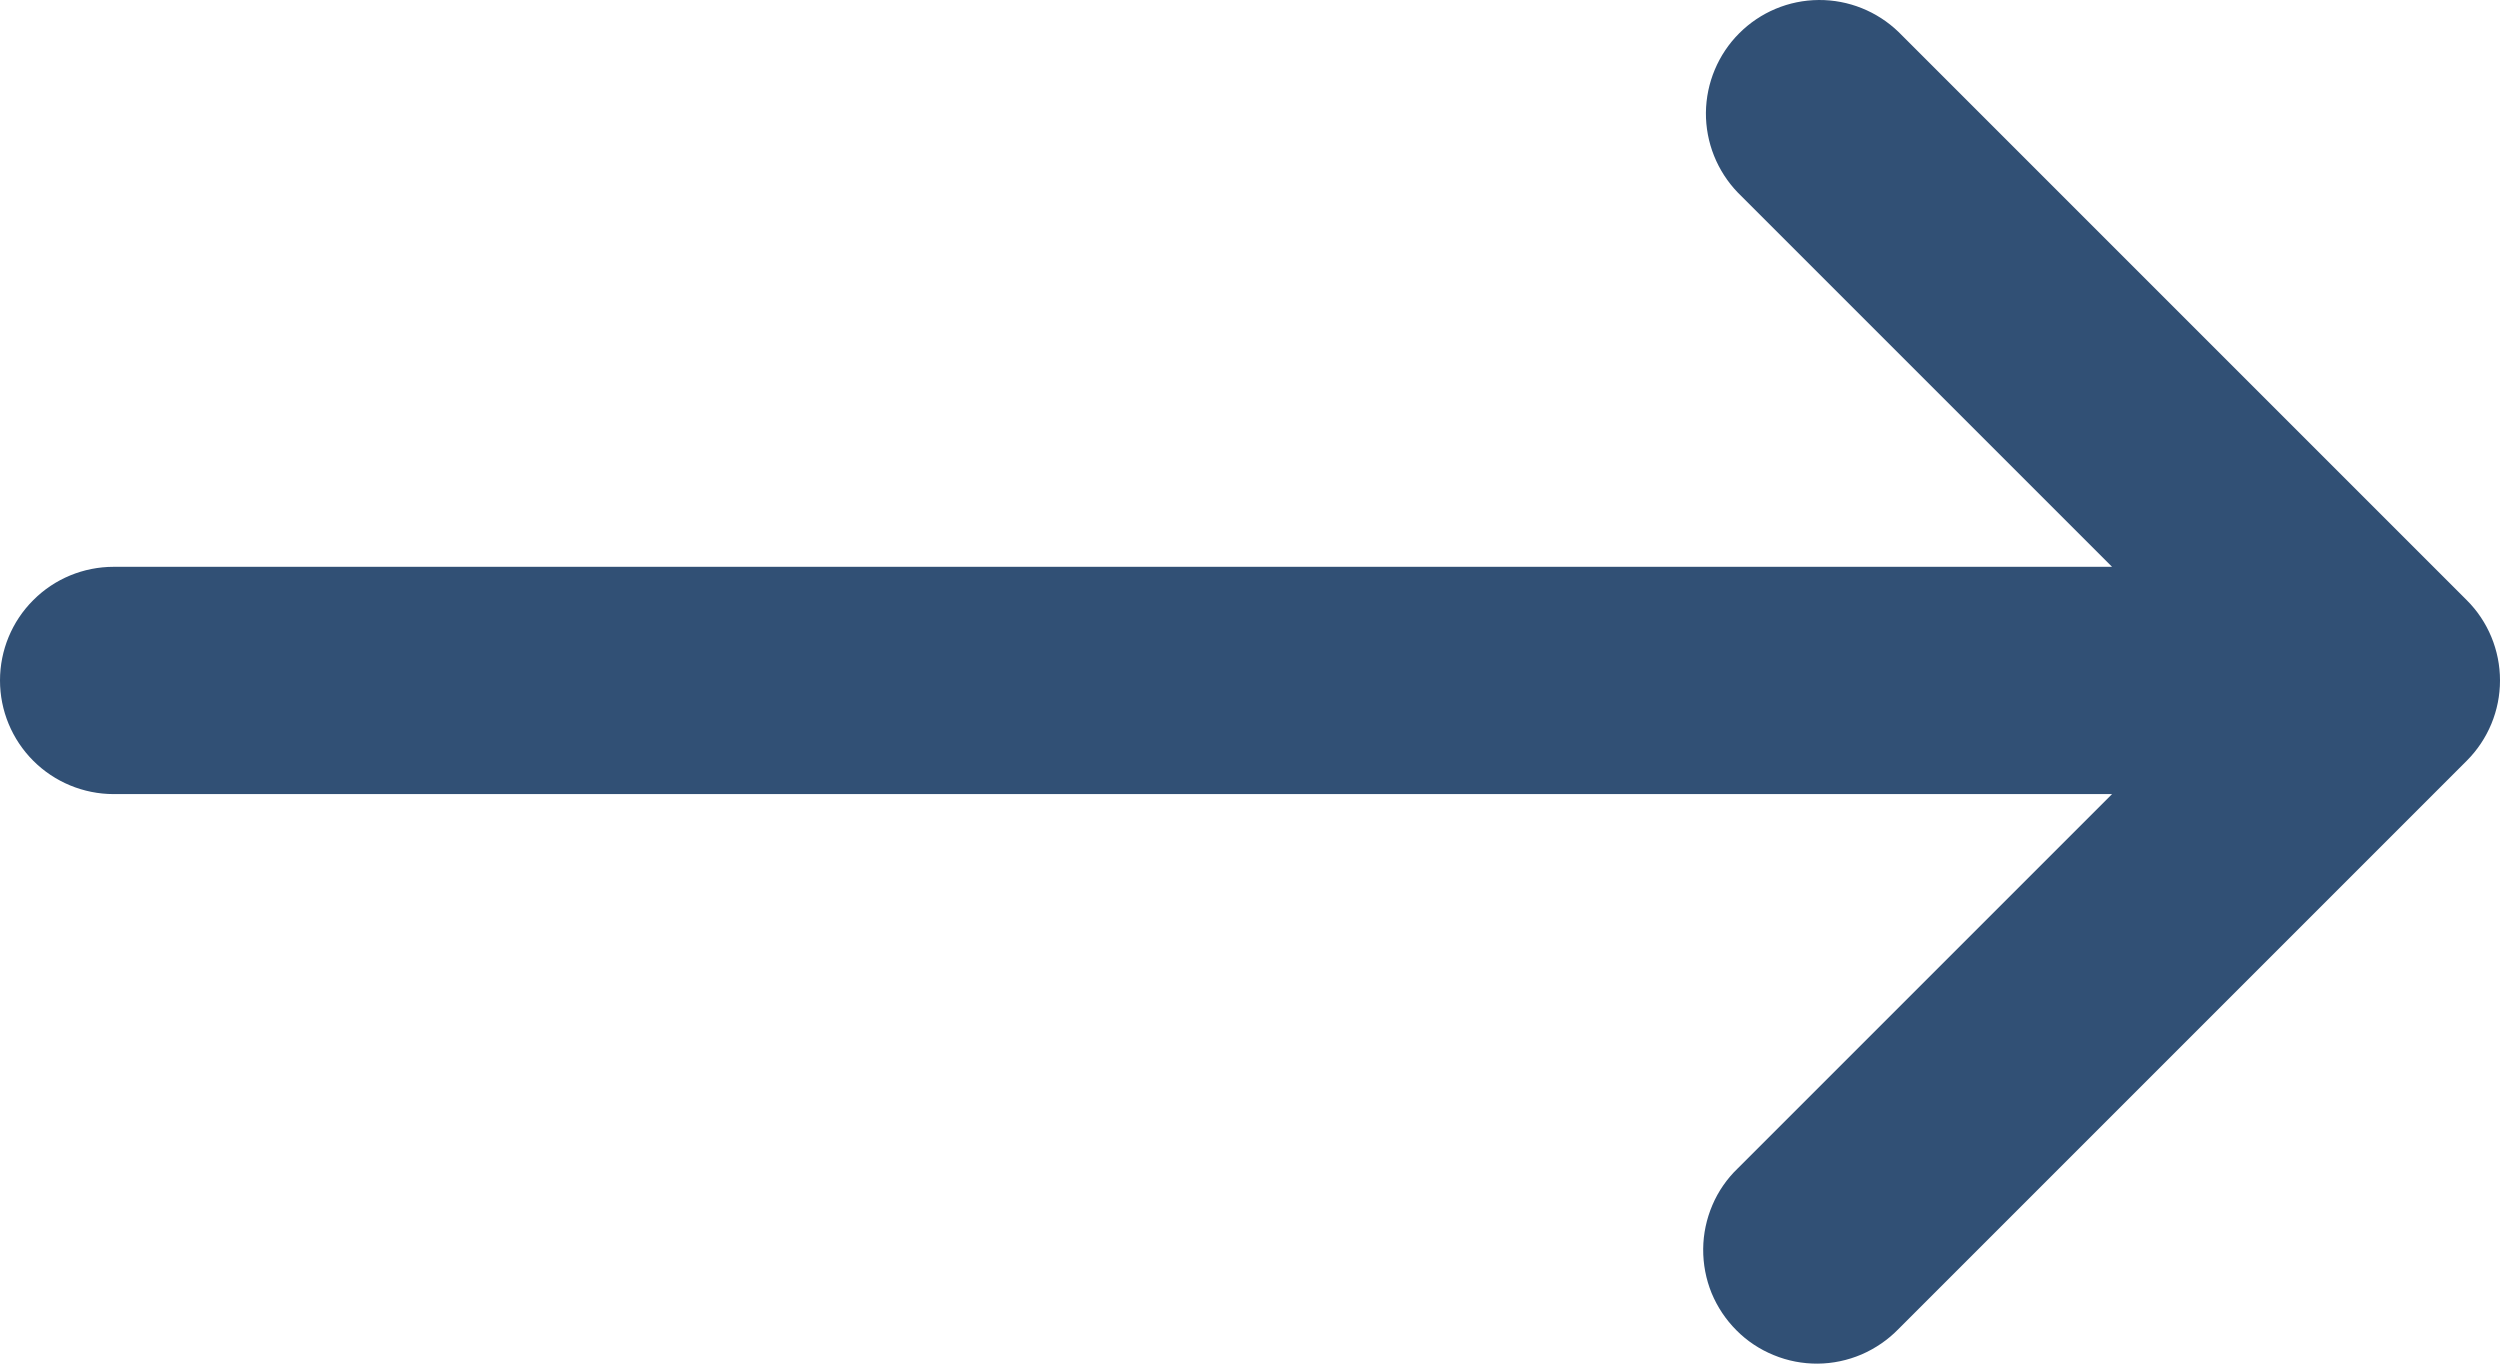
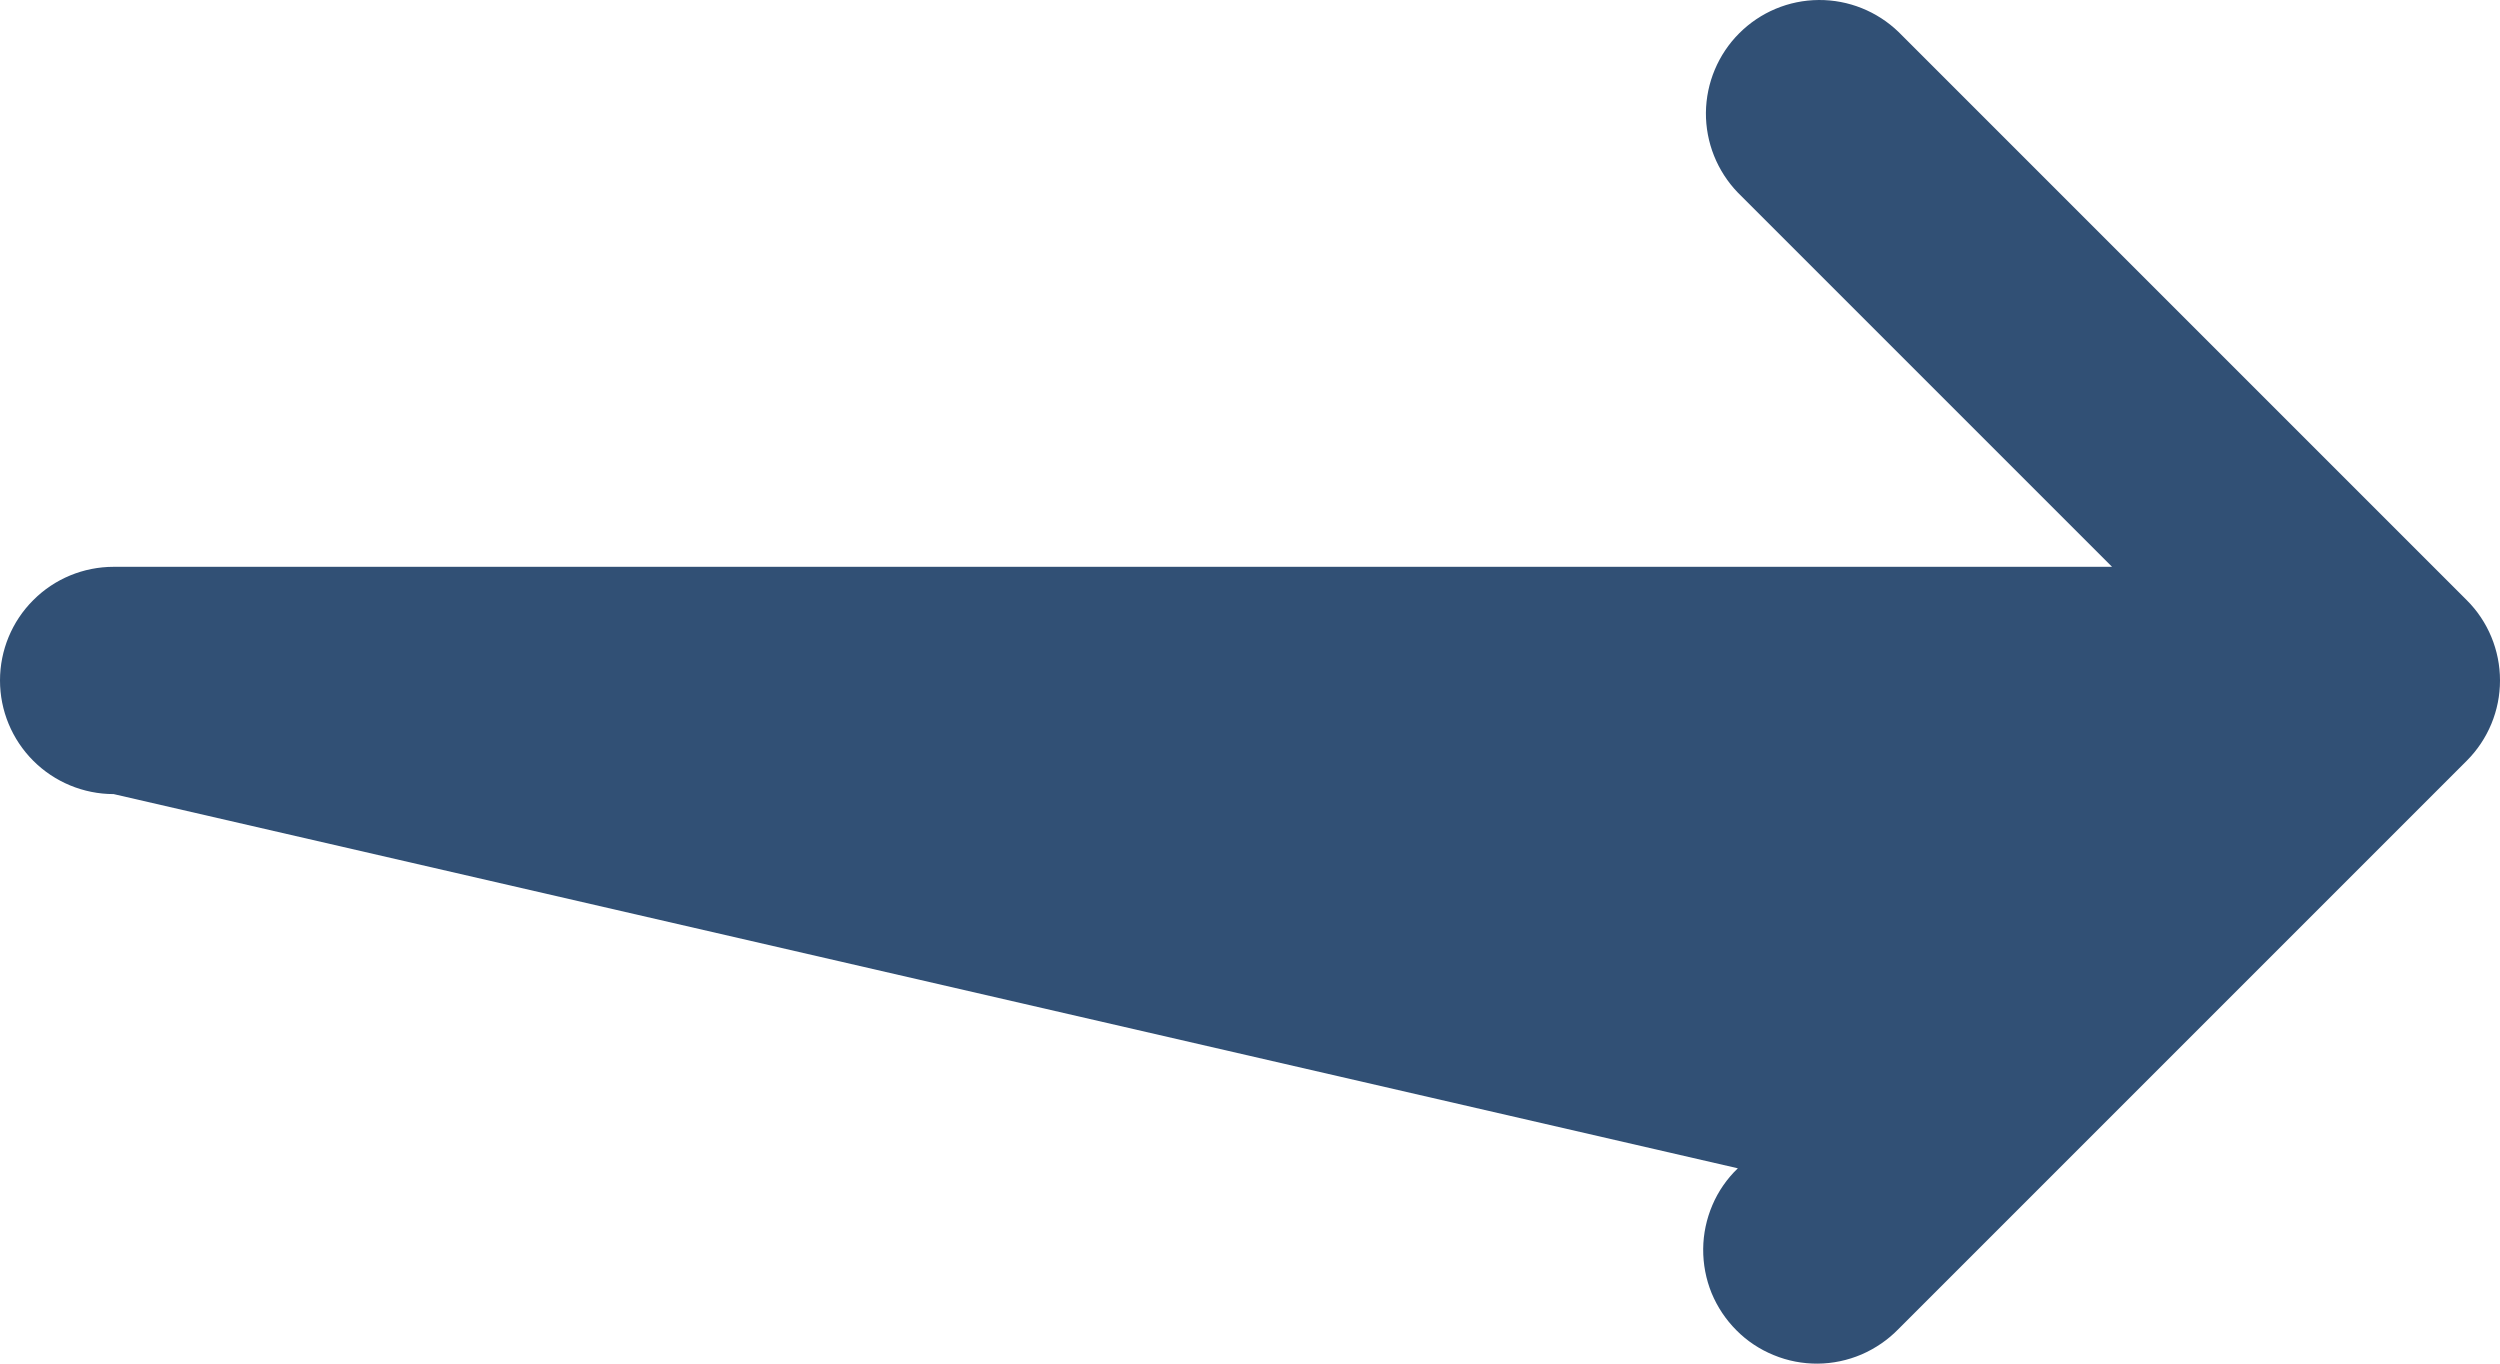
<svg xmlns="http://www.w3.org/2000/svg" width="22" height="12" viewBox="0 0 22 12" fill="none">
-   <path d="M16.707 0.281C16.518 0.099 16.266 -0.002 16.004 3.78026e-05C15.741 0.002 15.491 0.107 15.305 0.293C15.12 0.478 15.015 0.729 15.012 0.991C15.01 1.254 15.111 1.506 15.293 1.695L18.586 4.988H1C0.735 4.988 0.48 5.093 0.293 5.281C0.105 5.468 0 5.723 0 5.988C0 6.253 0.105 6.507 0.293 6.695C0.48 6.882 0.735 6.988 1 6.988H18.586L15.293 10.281C15.197 10.373 15.121 10.483 15.069 10.605C15.017 10.727 14.989 10.858 14.988 10.991C14.987 11.124 15.012 11.256 15.062 11.379C15.113 11.502 15.187 11.613 15.281 11.707C15.374 11.801 15.486 11.875 15.609 11.925C15.732 11.976 15.864 12.001 15.996 12C16.129 11.999 16.26 11.971 16.382 11.919C16.504 11.866 16.615 11.79 16.707 11.695L21.707 6.695C21.895 6.507 22 6.253 22 5.988C22 5.723 21.895 5.468 21.707 5.281L16.707 0.281Z" fill="#315075" />
+   <path d="M16.707 0.281C16.518 0.099 16.266 -0.002 16.004 3.78026e-05C15.741 0.002 15.491 0.107 15.305 0.293C15.12 0.478 15.015 0.729 15.012 0.991C15.01 1.254 15.111 1.506 15.293 1.695L18.586 4.988H1C0.735 4.988 0.48 5.093 0.293 5.281C0.105 5.468 0 5.723 0 5.988C0 6.253 0.105 6.507 0.293 6.695C0.48 6.882 0.735 6.988 1 6.988L15.293 10.281C15.197 10.373 15.121 10.483 15.069 10.605C15.017 10.727 14.989 10.858 14.988 10.991C14.987 11.124 15.012 11.256 15.062 11.379C15.113 11.502 15.187 11.613 15.281 11.707C15.374 11.801 15.486 11.875 15.609 11.925C15.732 11.976 15.864 12.001 15.996 12C16.129 11.999 16.26 11.971 16.382 11.919C16.504 11.866 16.615 11.79 16.707 11.695L21.707 6.695C21.895 6.507 22 6.253 22 5.988C22 5.723 21.895 5.468 21.707 5.281L16.707 0.281Z" fill="#315075" />
</svg>